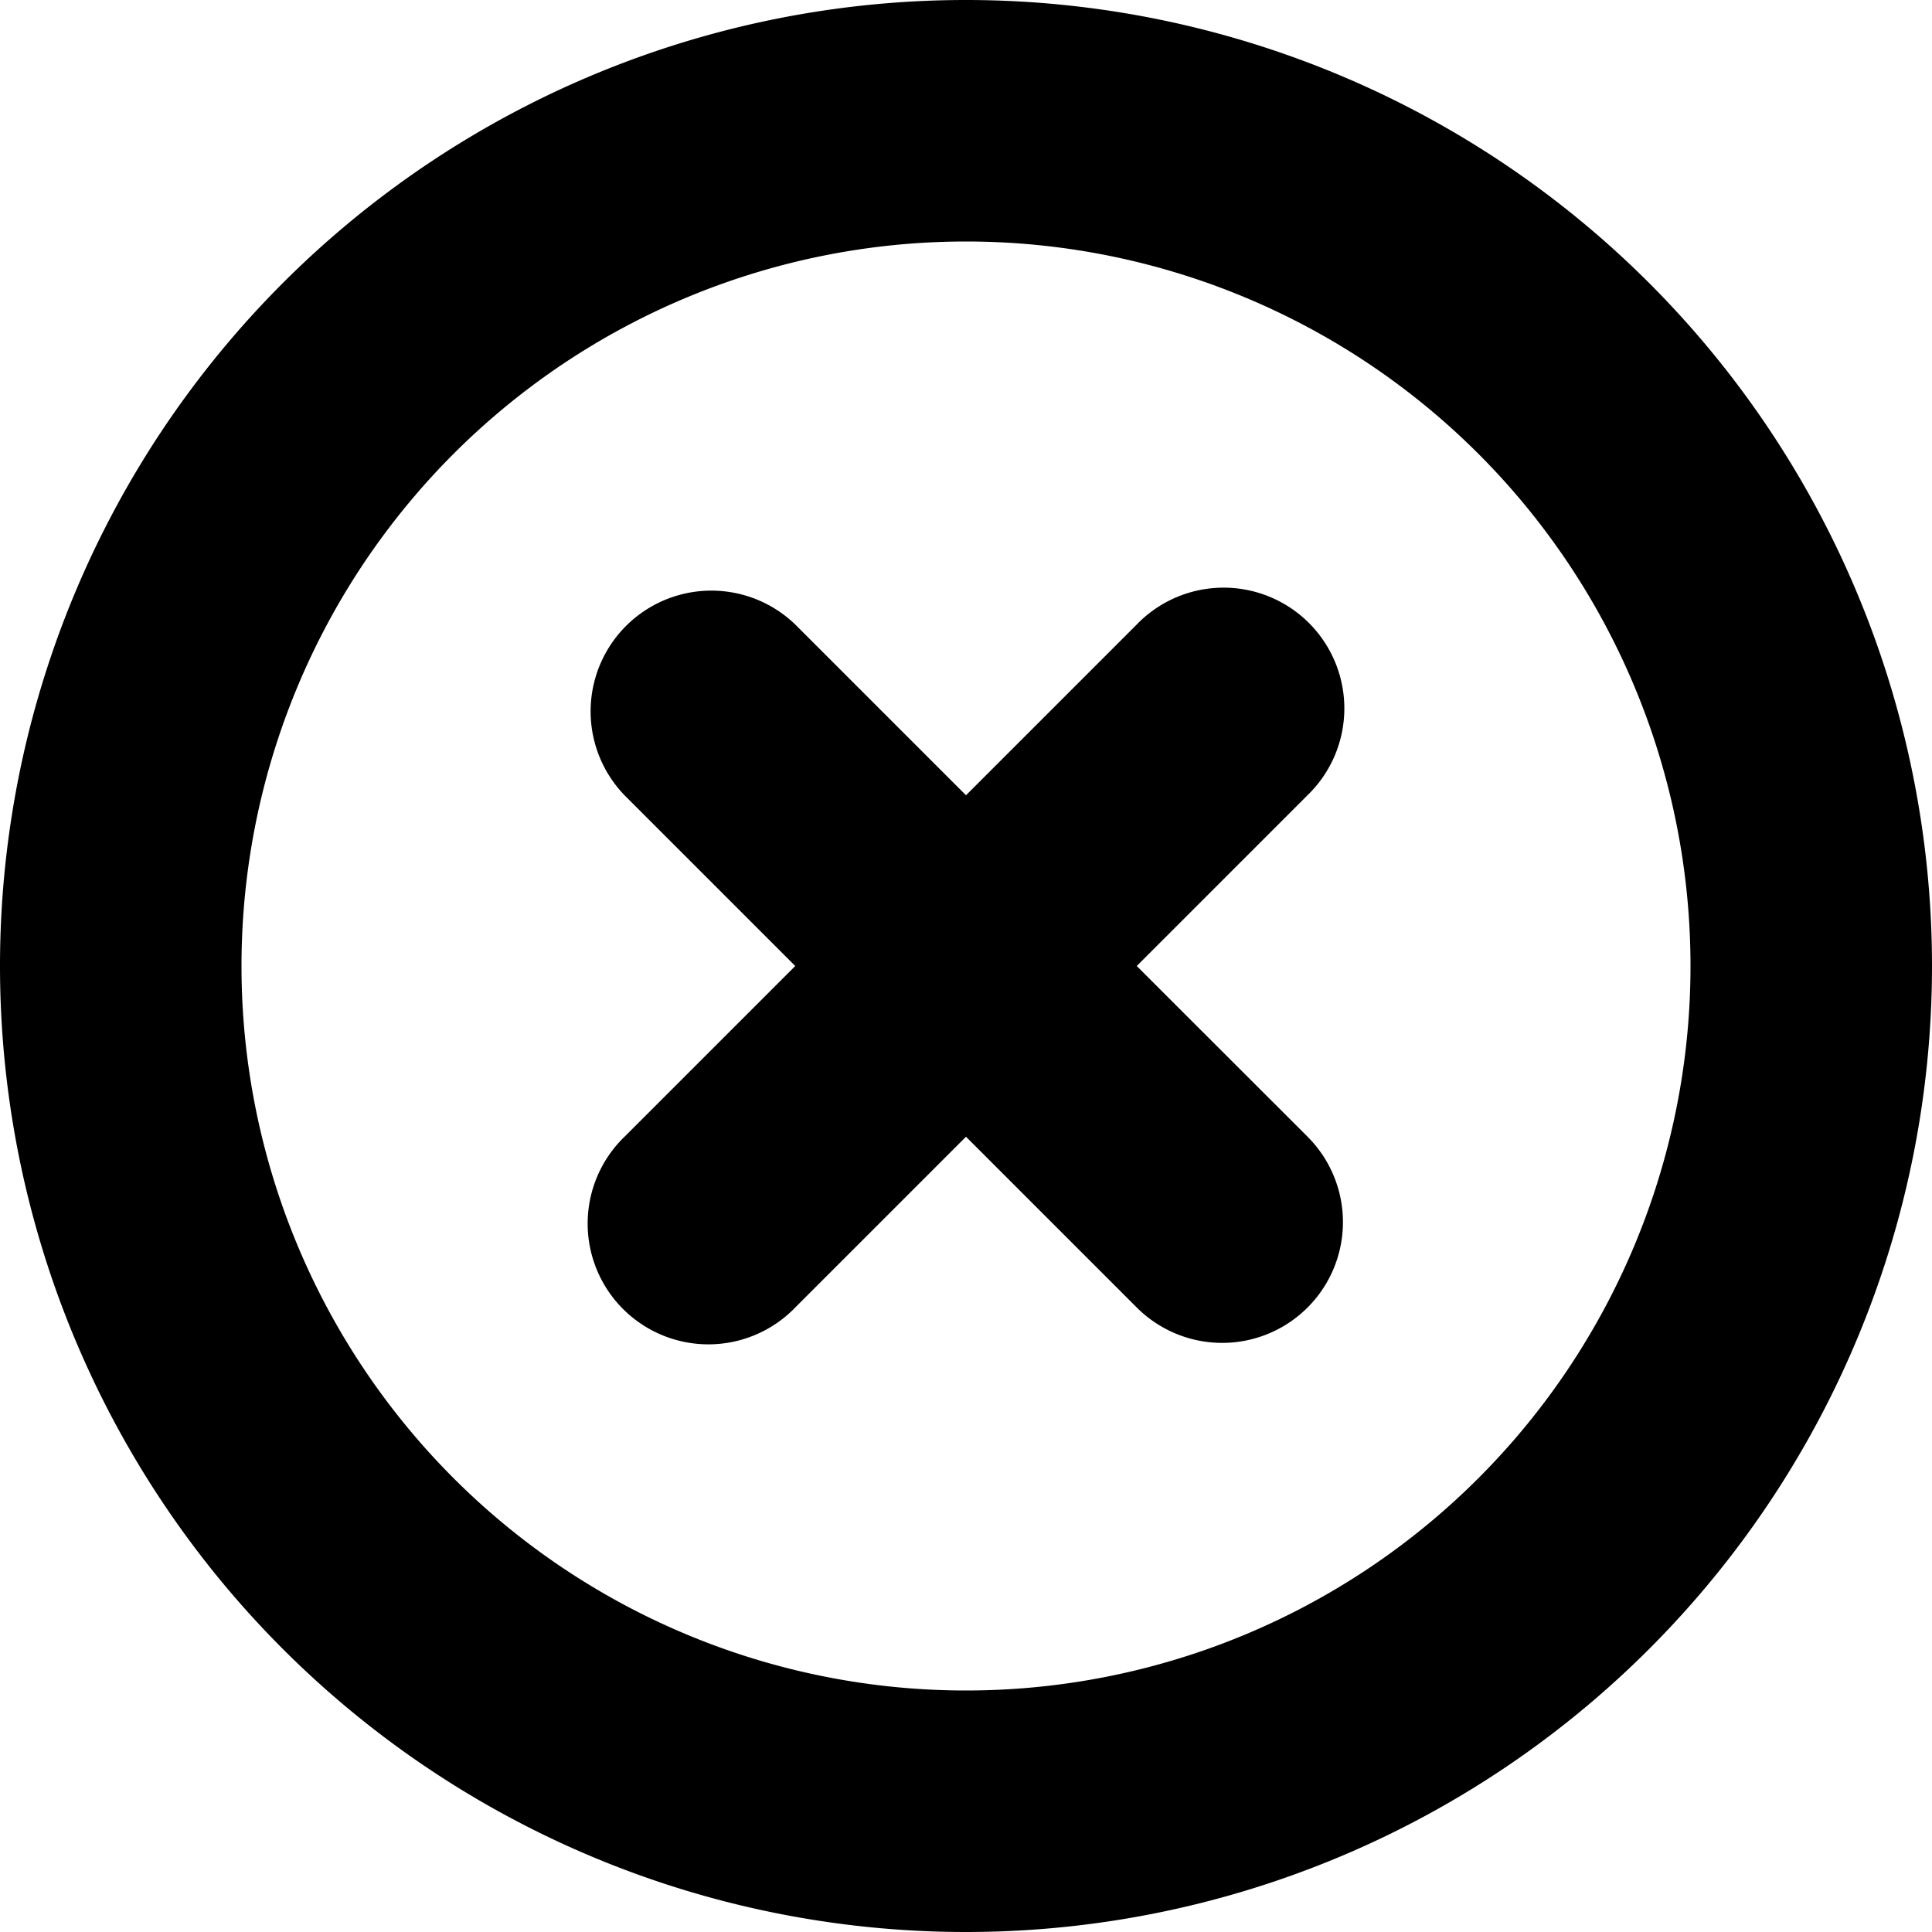
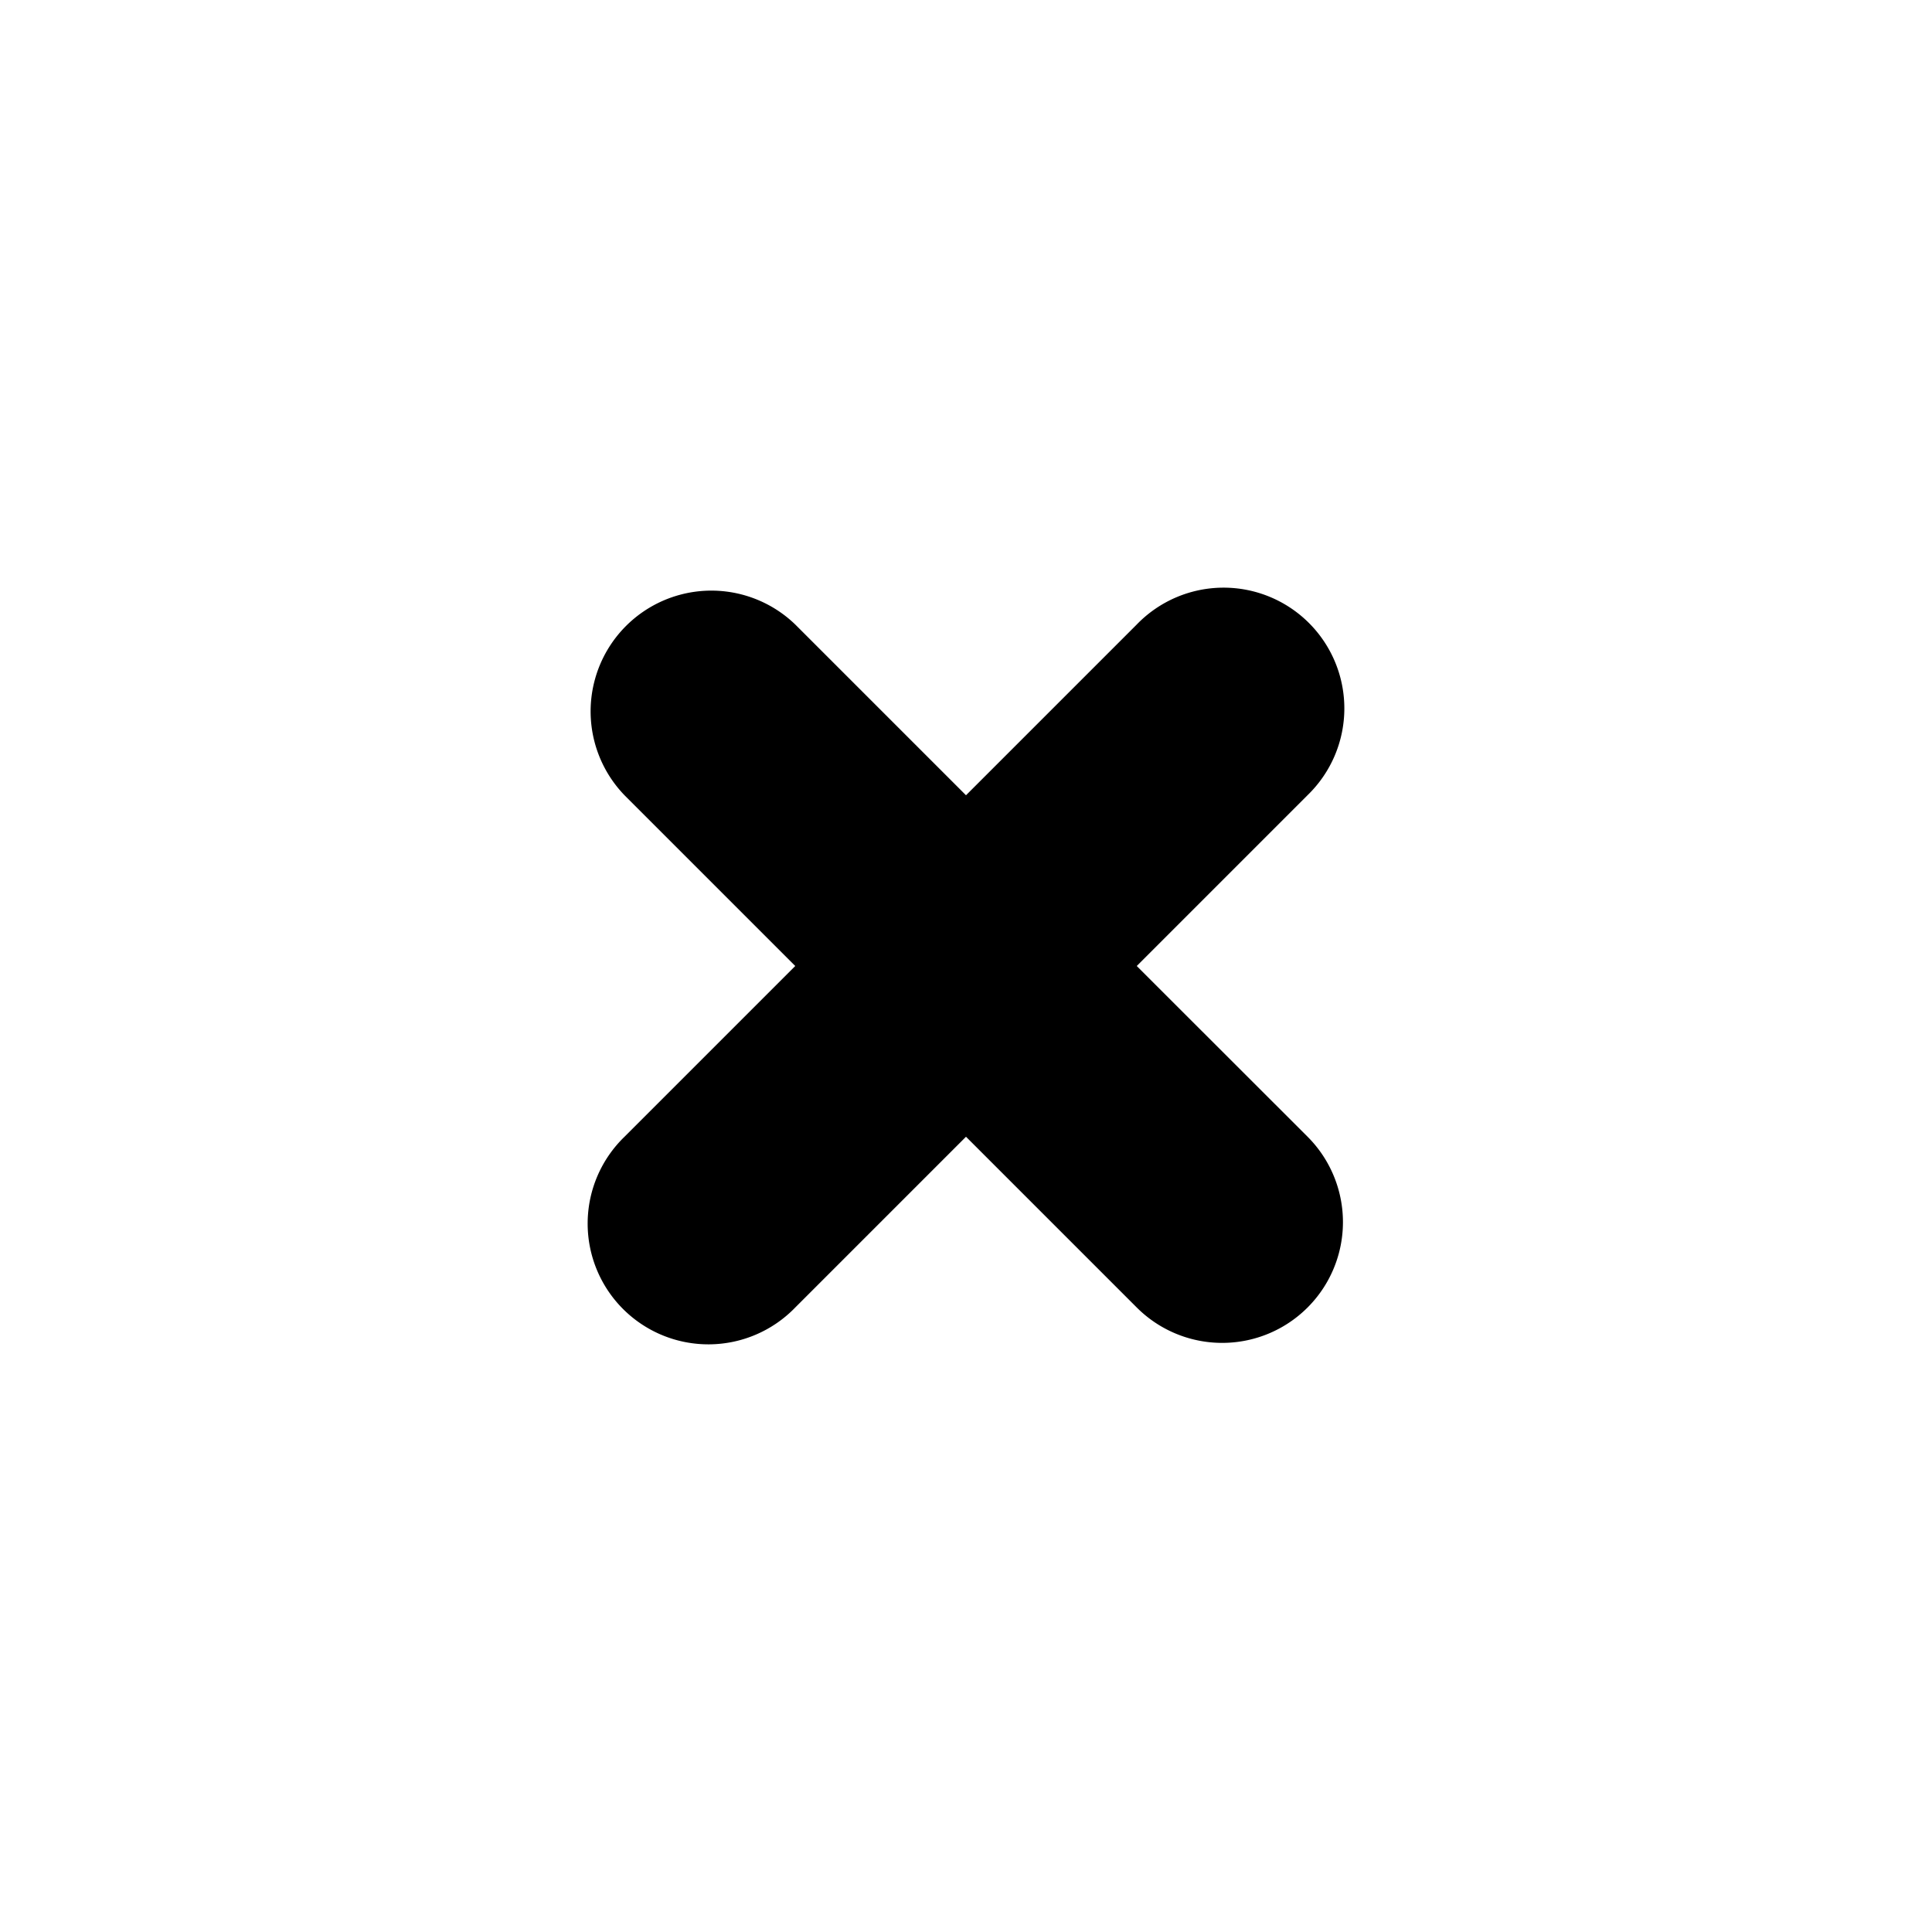
<svg xmlns="http://www.w3.org/2000/svg" fill="none" viewBox="0 0 16 16" class="acv-icon">
  <path fill="currentColor" d="M10.829 9.414a1 1 0 1 1-1.415 1.414L8 9.414l-1.414 1.414a1 1 0 1 1-1.414-1.414L6.586 8 5.172 6.586a1 1 0 0 1 1.414-1.414L8 6.586l1.414-1.414a1 1 0 1 1 1.414 1.414L9.414 8l1.415 1.414Z" />
-   <path fill="currentColor" fill-rule="evenodd" d="M16 8A8 8 0 1 1 0 8a8 8 0 0 1 16 0Zm-2 0A6 6 0 1 1 2 8a6 6 0 0 1 12 0Z" clip-rule="evenodd" />
</svg>